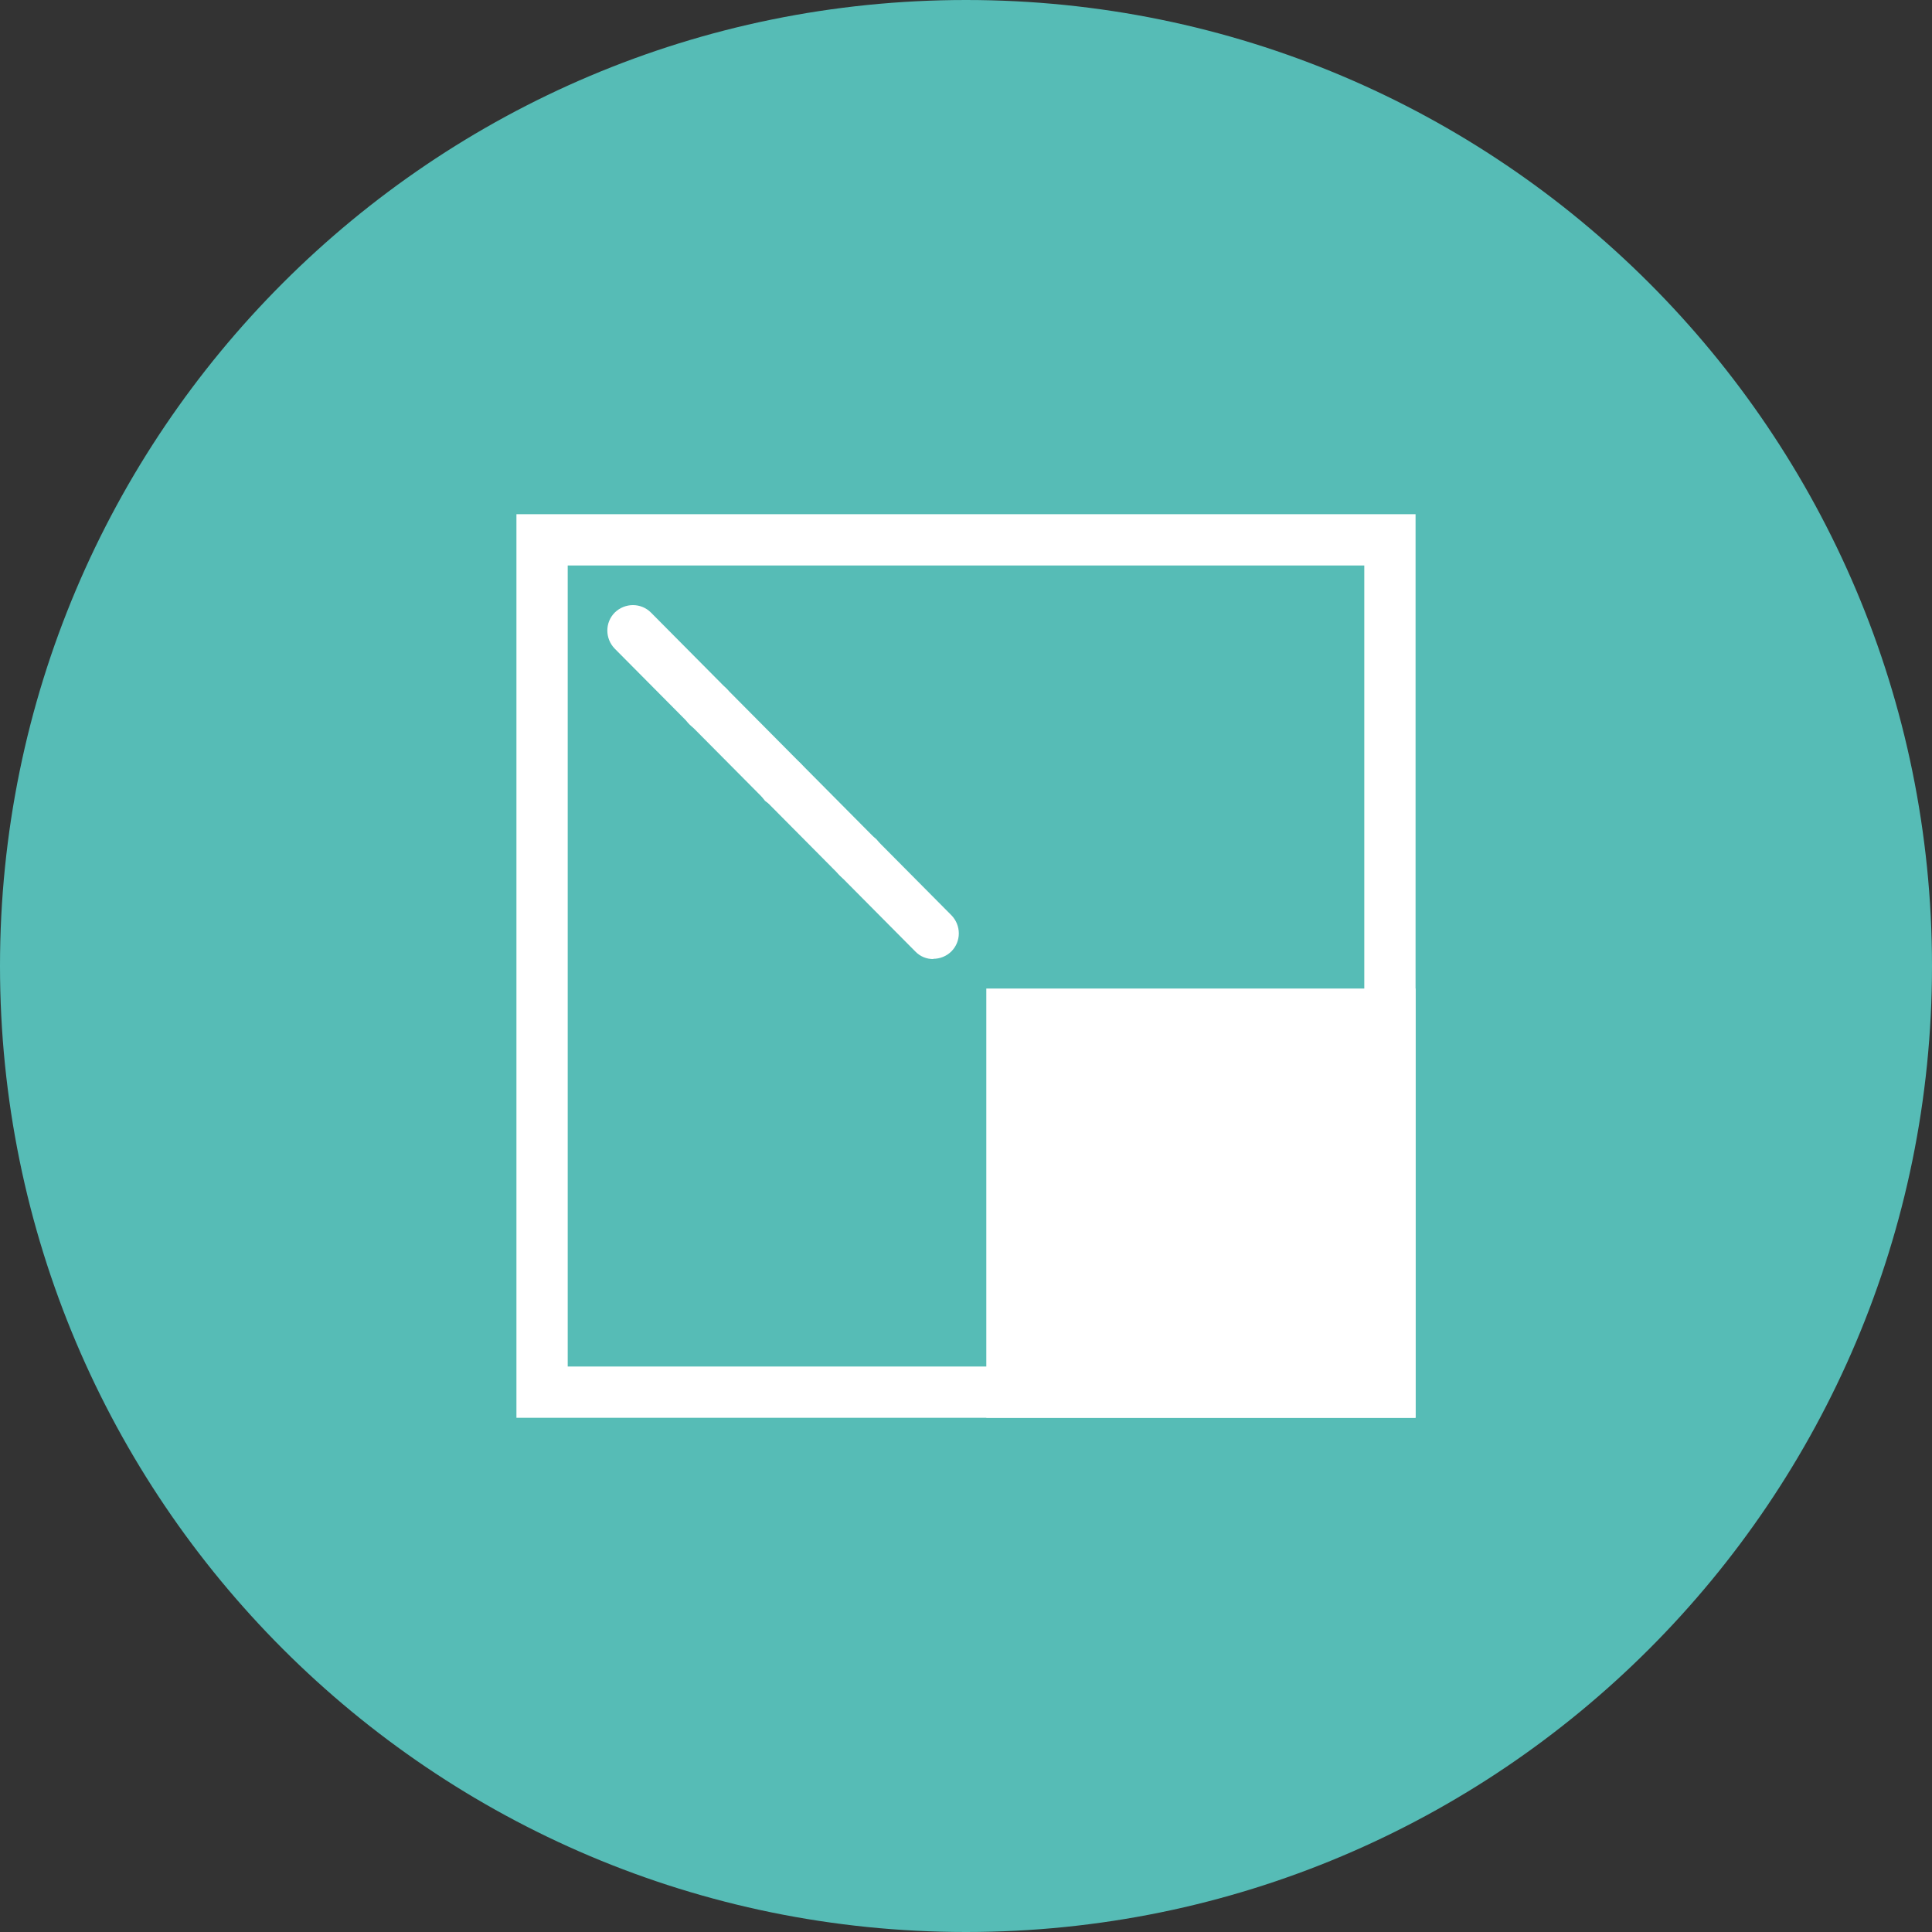
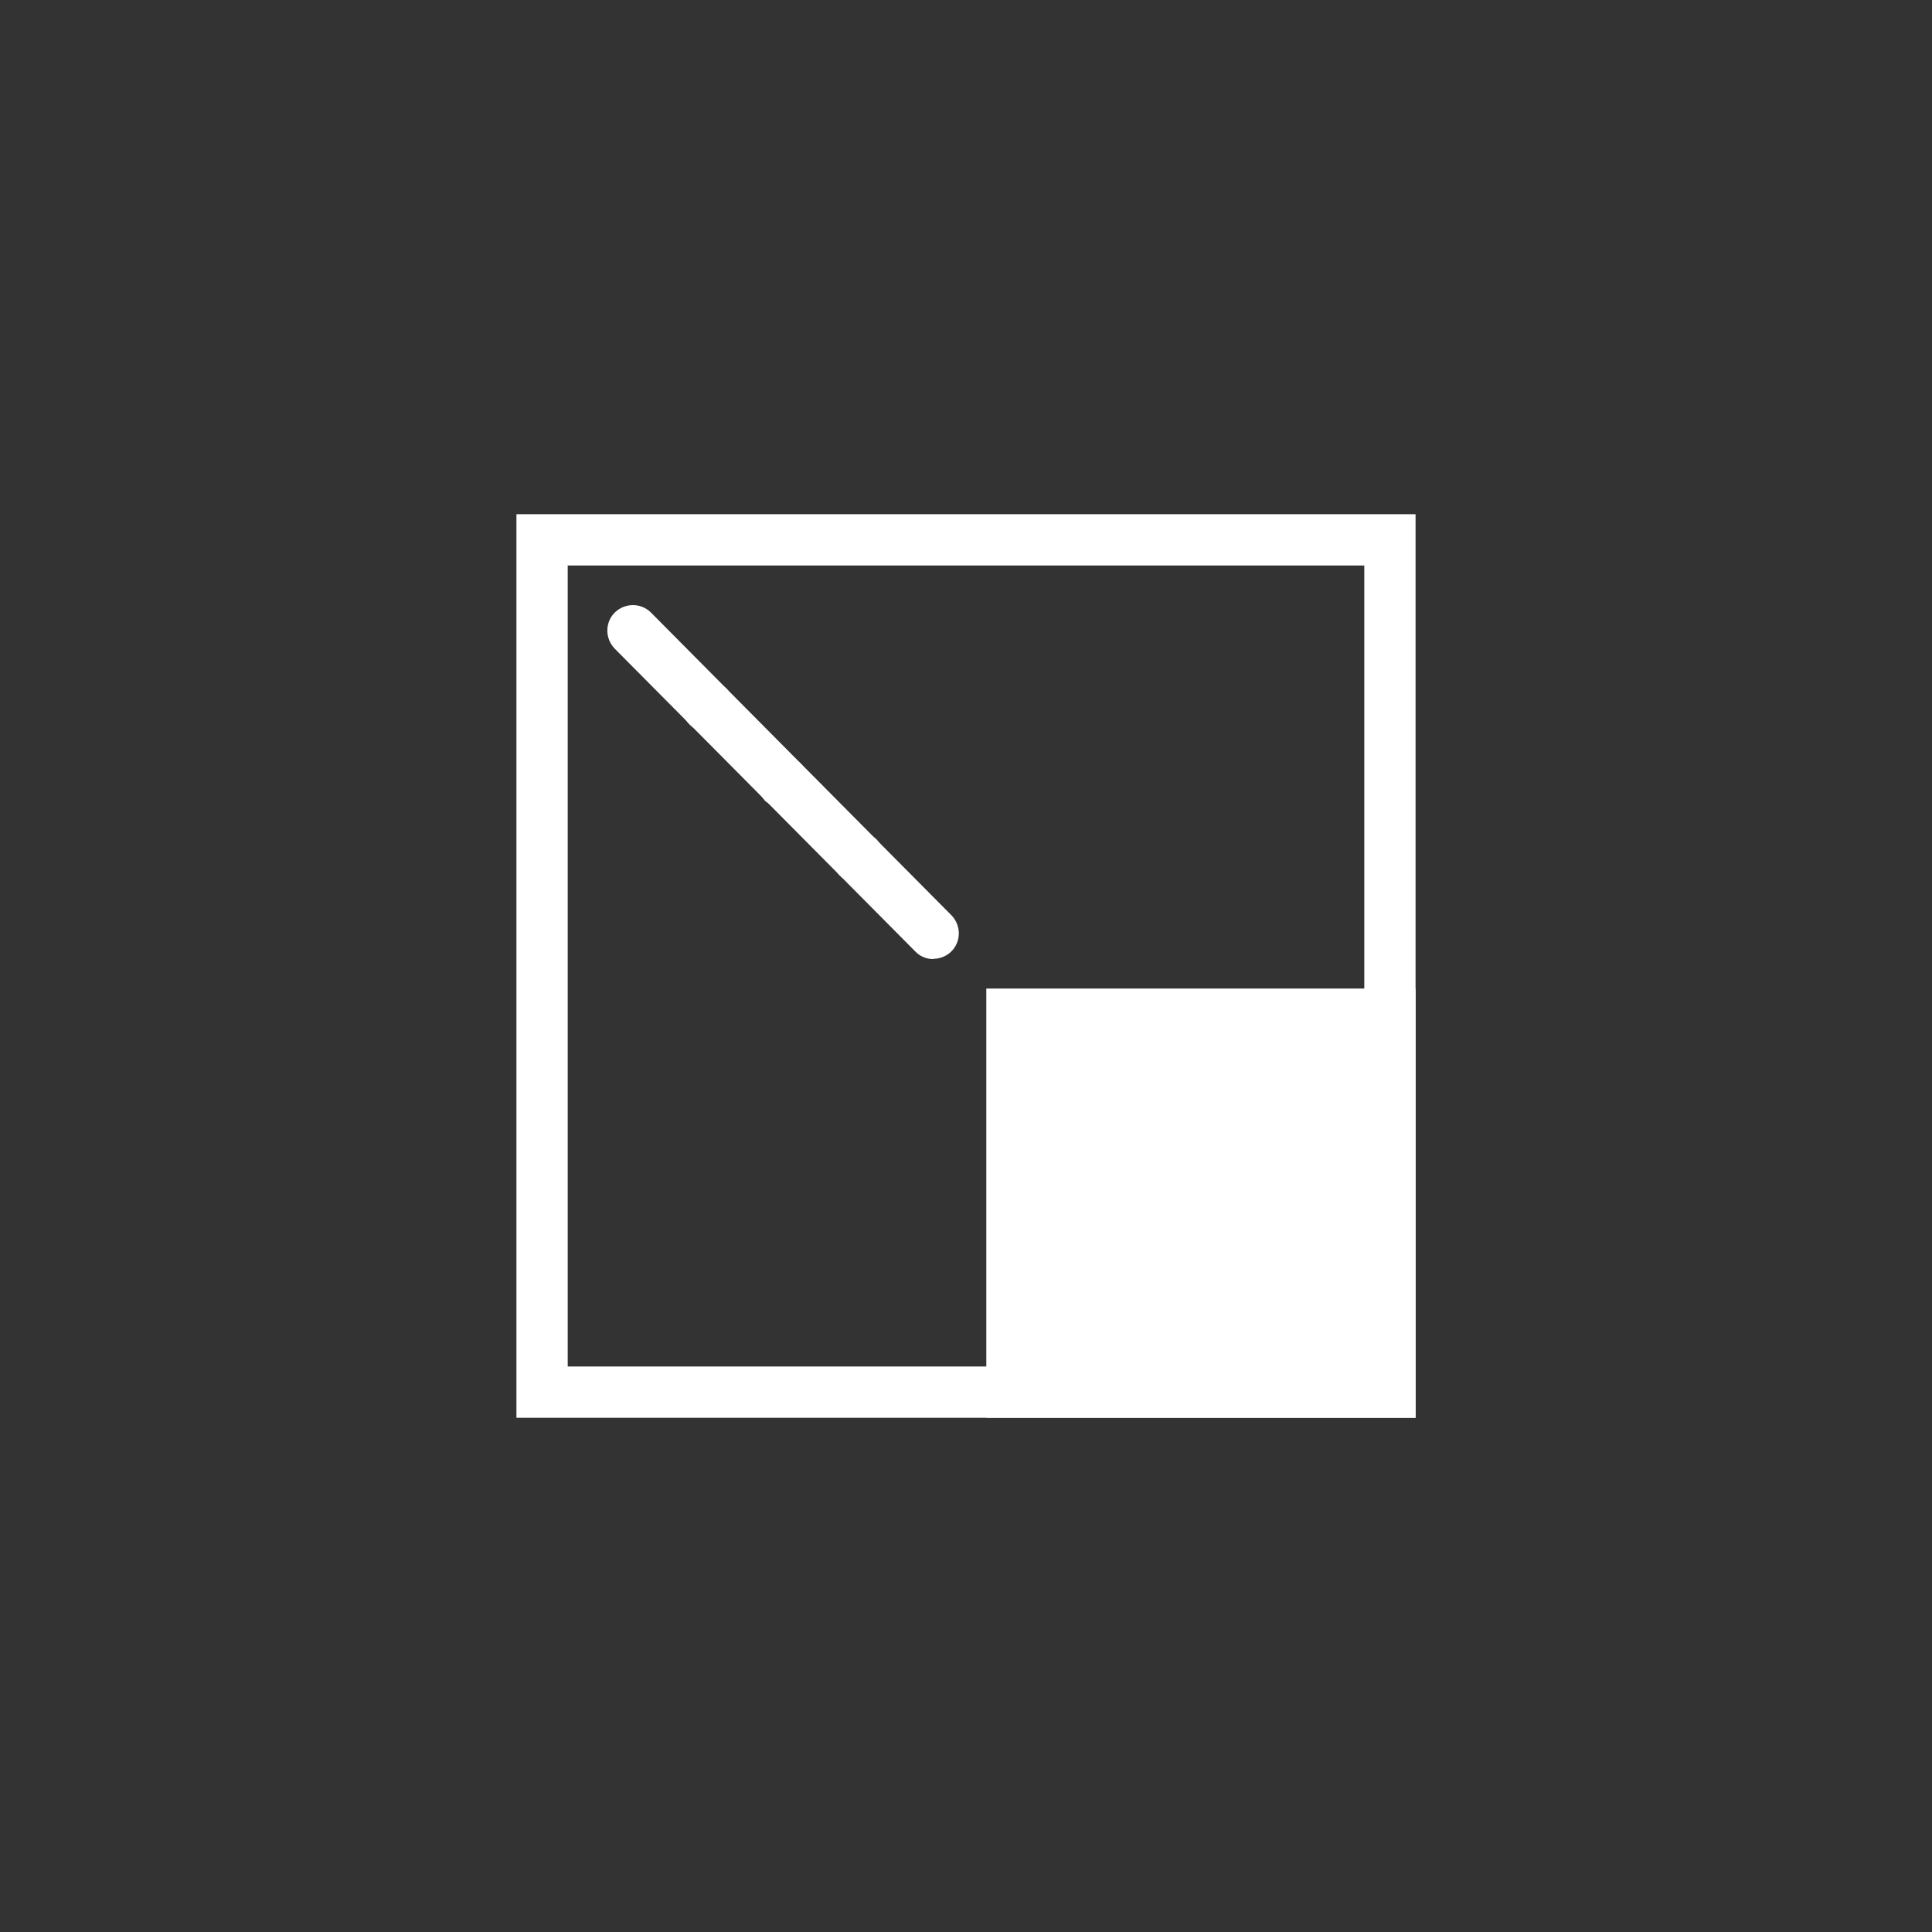
<svg xmlns="http://www.w3.org/2000/svg" id="a" width="78" height="78" viewBox="0 0 78 78">
  <rect x="0" y="0" width="78" height="78" fill="#333333" stroke="none" />
  <defs>
    <style>.b{fill:#fff;}.c{fill:#56bcb6;}</style>
  </defs>
-   <path class="c" d="M39,0C17.46,0,0,17.46,0,39s17.46,39,39,39,39-17.46,39-39S60.54,0,39,0" />
  <rect class="b" x="39.82" y="39.91" width="17.33" height="17.33" />
  <path class="b" d="M57.15,57.24H20.85V20.76H57.15V57.24Zm-34.23-2.07H55.08V22.83H22.92V55.17Z" />
  <path class="b" d="M33.93,35.37c-.44-.4-.4-1.05,0-1.49h0c.4-.4,1.05-.36,1.45,0h0c.4,.44,.4,1.09,0,1.49h0c-.22,.18-.47,.29-.73,.29h0c-.25,0-.54-.11-.72-.29Zm-3.05-3.05c-.4-.44-.4-1.09,0-1.49h0c.4-.4,1.05-.4,1.45,0h0c.4,.44,.4,1.09,0,1.49h0c-.18,.18-.47,.29-.73,.29h0c-.25,0-.51-.11-.73-.29Zm-3.05-3.08c-.4-.4-.4-1.05,0-1.45h0c.4-.4,1.05-.4,1.49,0h0c.4,.4,.36,1.05,0,1.49h0c-.22,.18-.47,.29-.76,.29h0c-.26,0-.51-.11-.73-.33Z" />
  <path class="b" d="M37.68,38.72c-.27,0-.53-.1-.73-.31l-12.13-12.22c-.4-.41-.4-1.06,0-1.46,.41-.4,1.06-.4,1.46,0l12.13,12.22c.4,.41,.4,1.06,0,1.46-.2,.2-.47,.3-.73,.3Z" />
</svg>